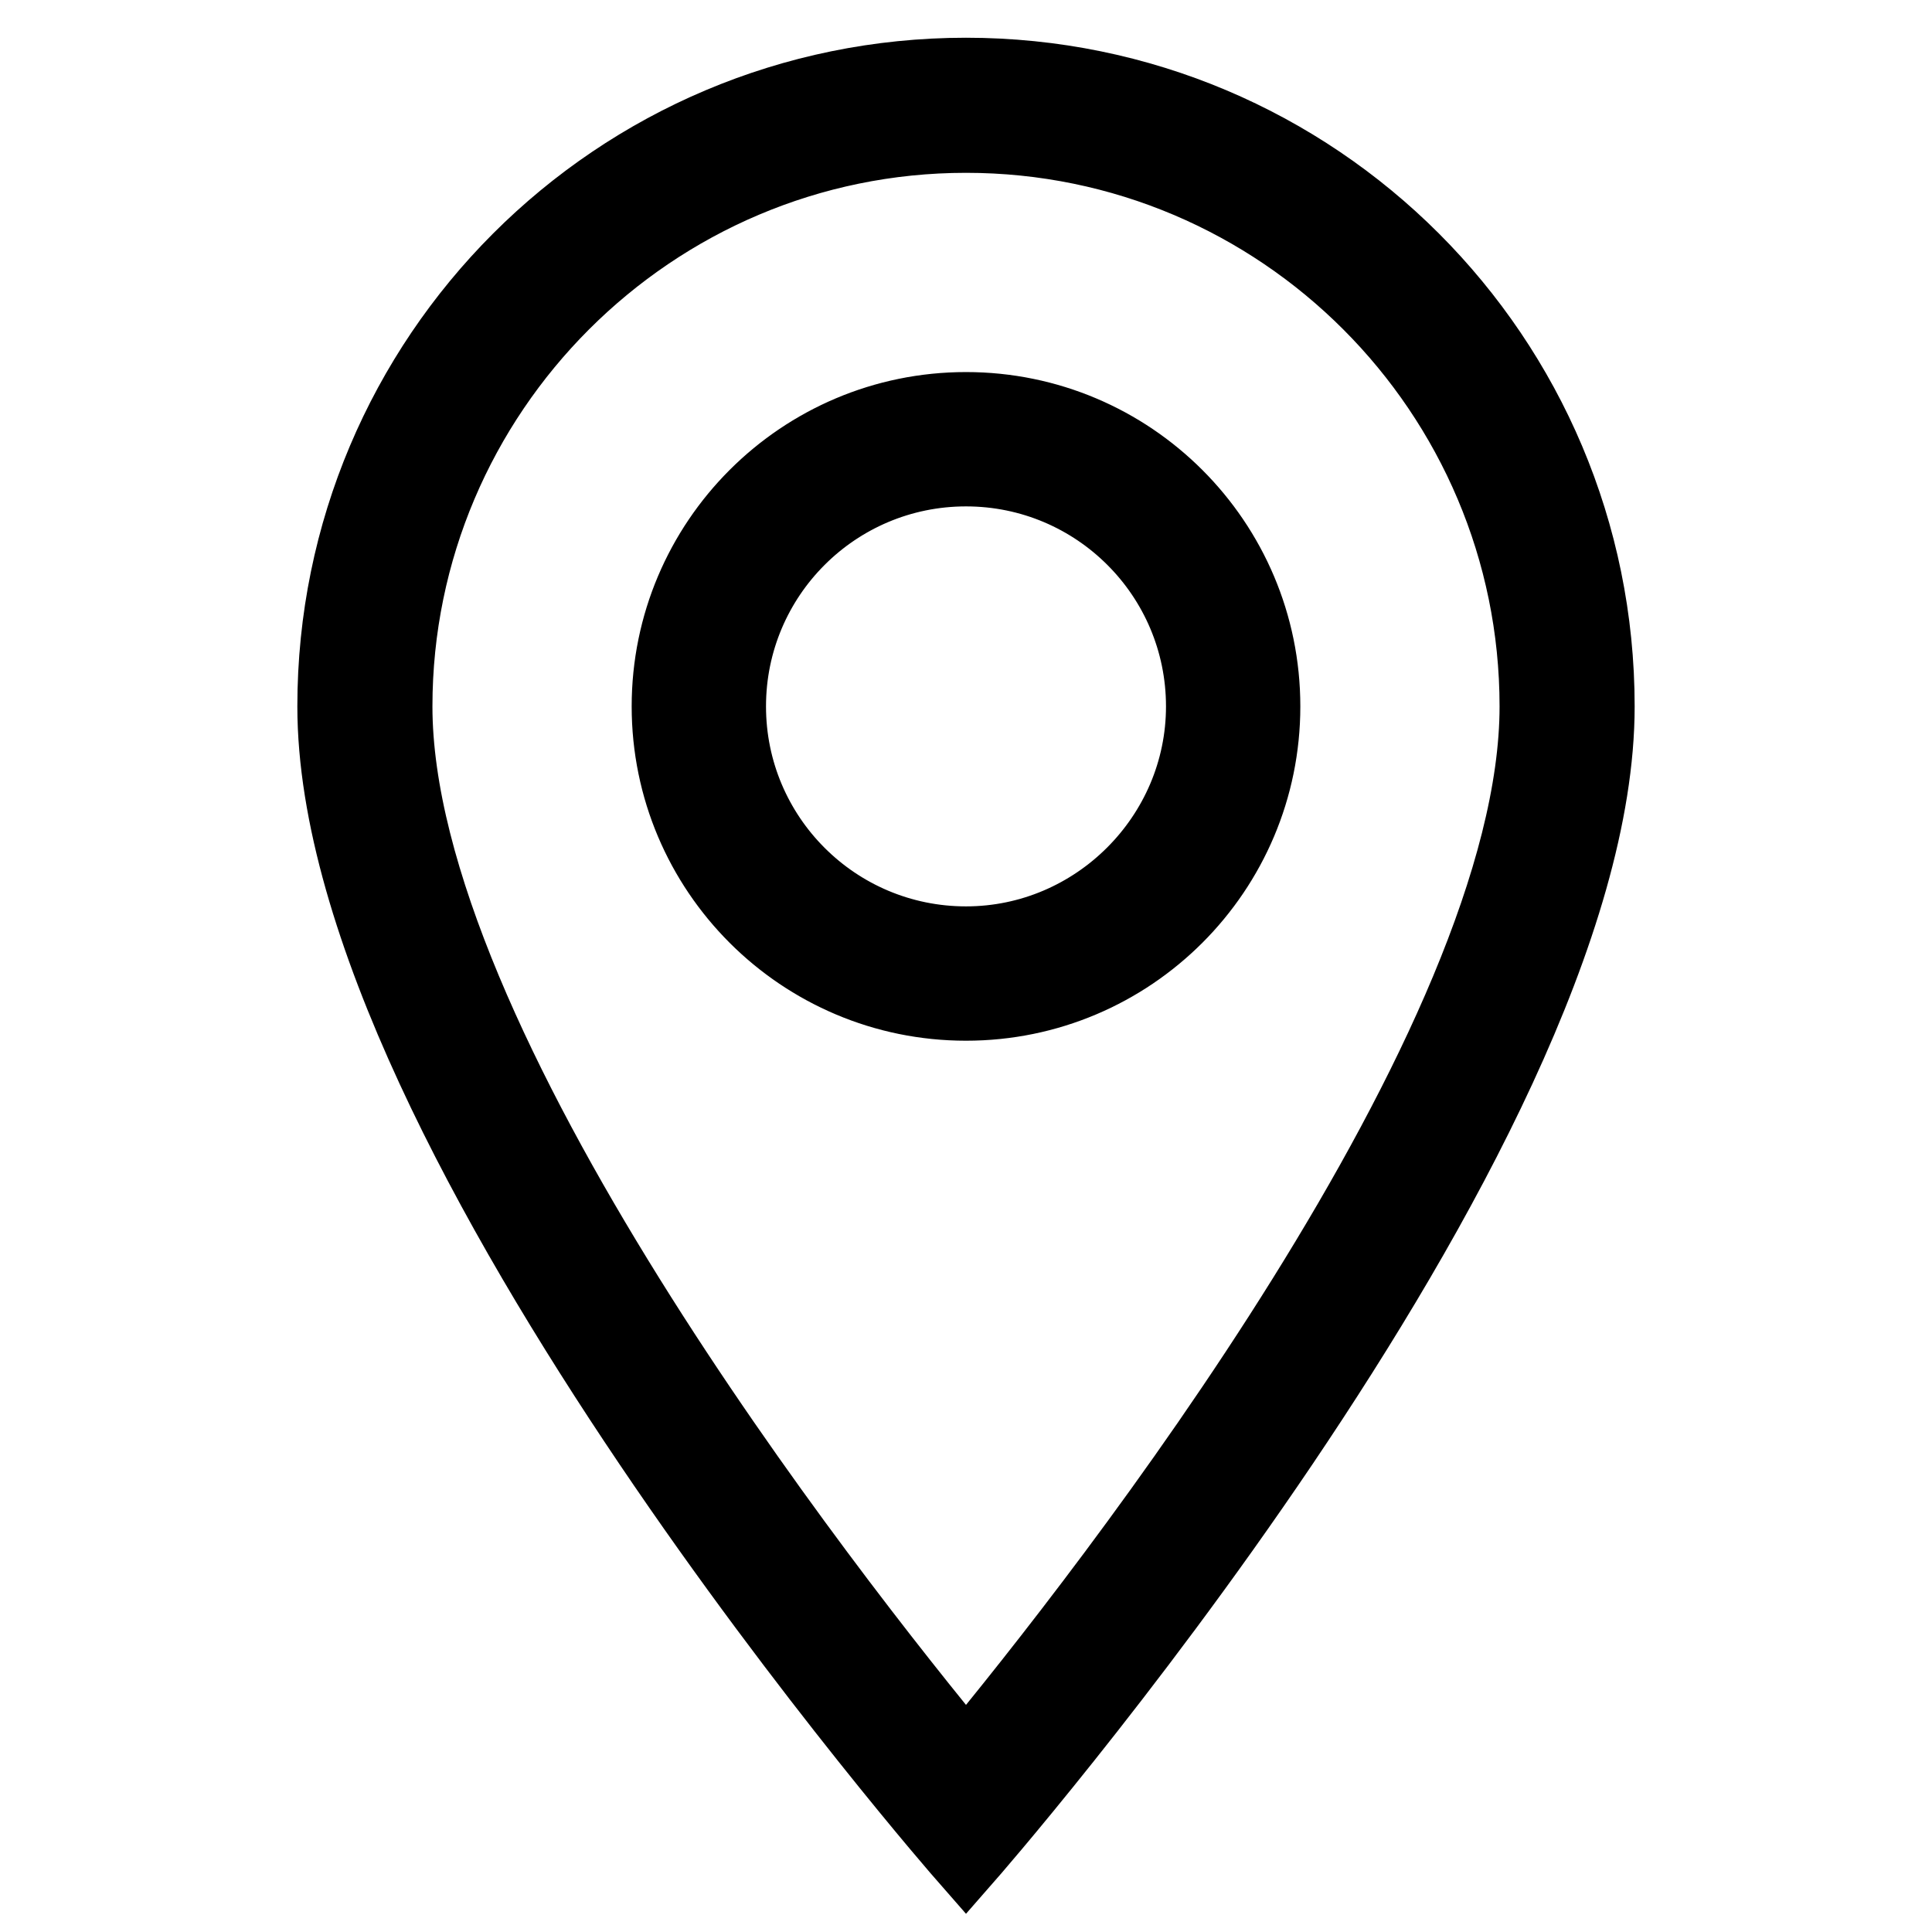
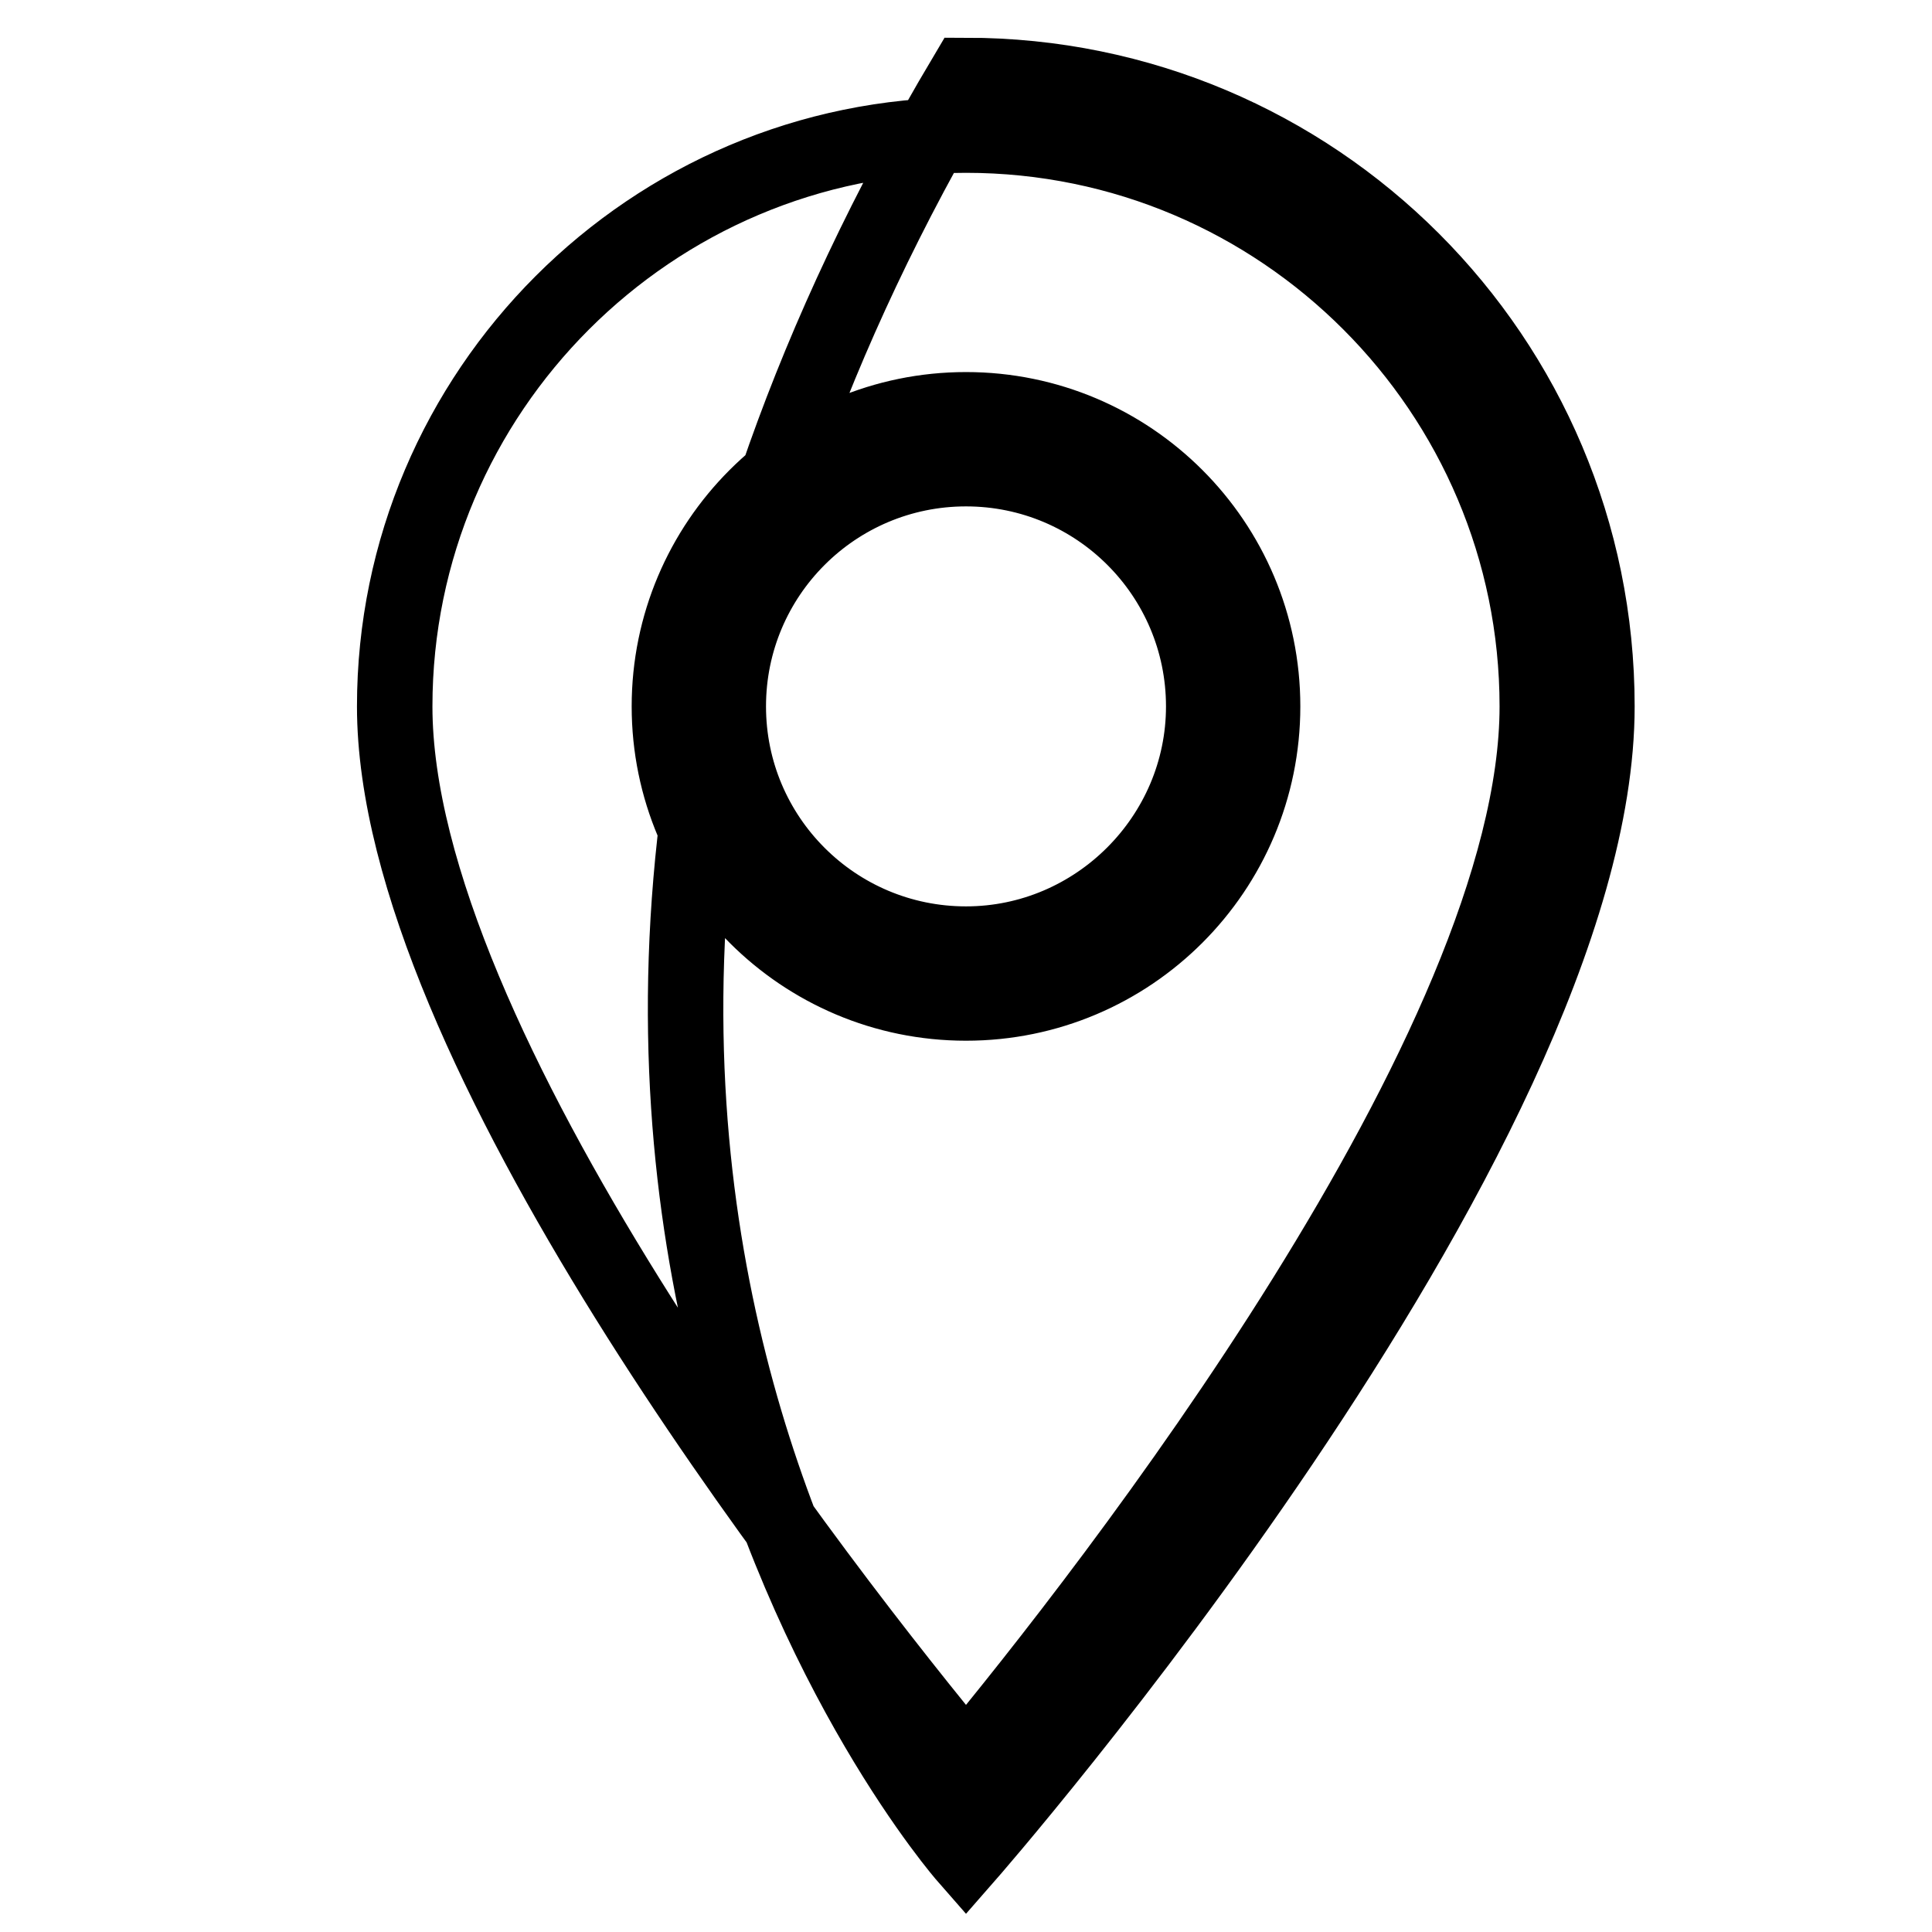
<svg xmlns="http://www.w3.org/2000/svg" version="1.1" x="0px" y="0px" viewBox="0 0 256 256" enable-background="new 0 0 256 256" xml:space="preserve">
  <g>
-     <path stroke-width="10" fill-opacity="0" stroke="#000000" d="M128,10c-46.2,0-83.6,37.4-83.6,83.6C44.4,150.6,128,246,128,246s83.6-95.4,83.6-152.4 C211.6,47.4,174.2,10,128,10z M52.3,93.6c0-41.7,34-75.7,75.7-75.7c41.8,0,75.7,34,75.7,75.7c0,44.9-56.9,117.5-75.7,140.2 C109.2,211.1,52.3,138.4,52.3,93.6z M128,54.3c-21.7,0-39.3,17.6-39.3,39.3c0,21.7,17.6,39.3,39.3,39.3c21.7,0,39.3-17.6,39.3-39.3 C167.3,71.9,149.7,54.3,128,54.3z M128,125.1c-17.4,0-31.5-14.1-31.5-31.5c0-17.4,14.1-31.5,31.5-31.5c17.4,0,31.5,14.1,31.5,31.5 C159.5,110.9,145.3,125.1,128,125.1z" />
+     <path stroke-width="10" fill-opacity="0" stroke="#000000" d="M128,10C44.4,150.6,128,246,128,246s83.6-95.4,83.6-152.4 C211.6,47.4,174.2,10,128,10z M52.3,93.6c0-41.7,34-75.7,75.7-75.7c41.8,0,75.7,34,75.7,75.7c0,44.9-56.9,117.5-75.7,140.2 C109.2,211.1,52.3,138.4,52.3,93.6z M128,54.3c-21.7,0-39.3,17.6-39.3,39.3c0,21.7,17.6,39.3,39.3,39.3c21.7,0,39.3-17.6,39.3-39.3 C167.3,71.9,149.7,54.3,128,54.3z M128,125.1c-17.4,0-31.5-14.1-31.5-31.5c0-17.4,14.1-31.5,31.5-31.5c17.4,0,31.5,14.1,31.5,31.5 C159.5,110.9,145.3,125.1,128,125.1z" />
  </g>
</svg>